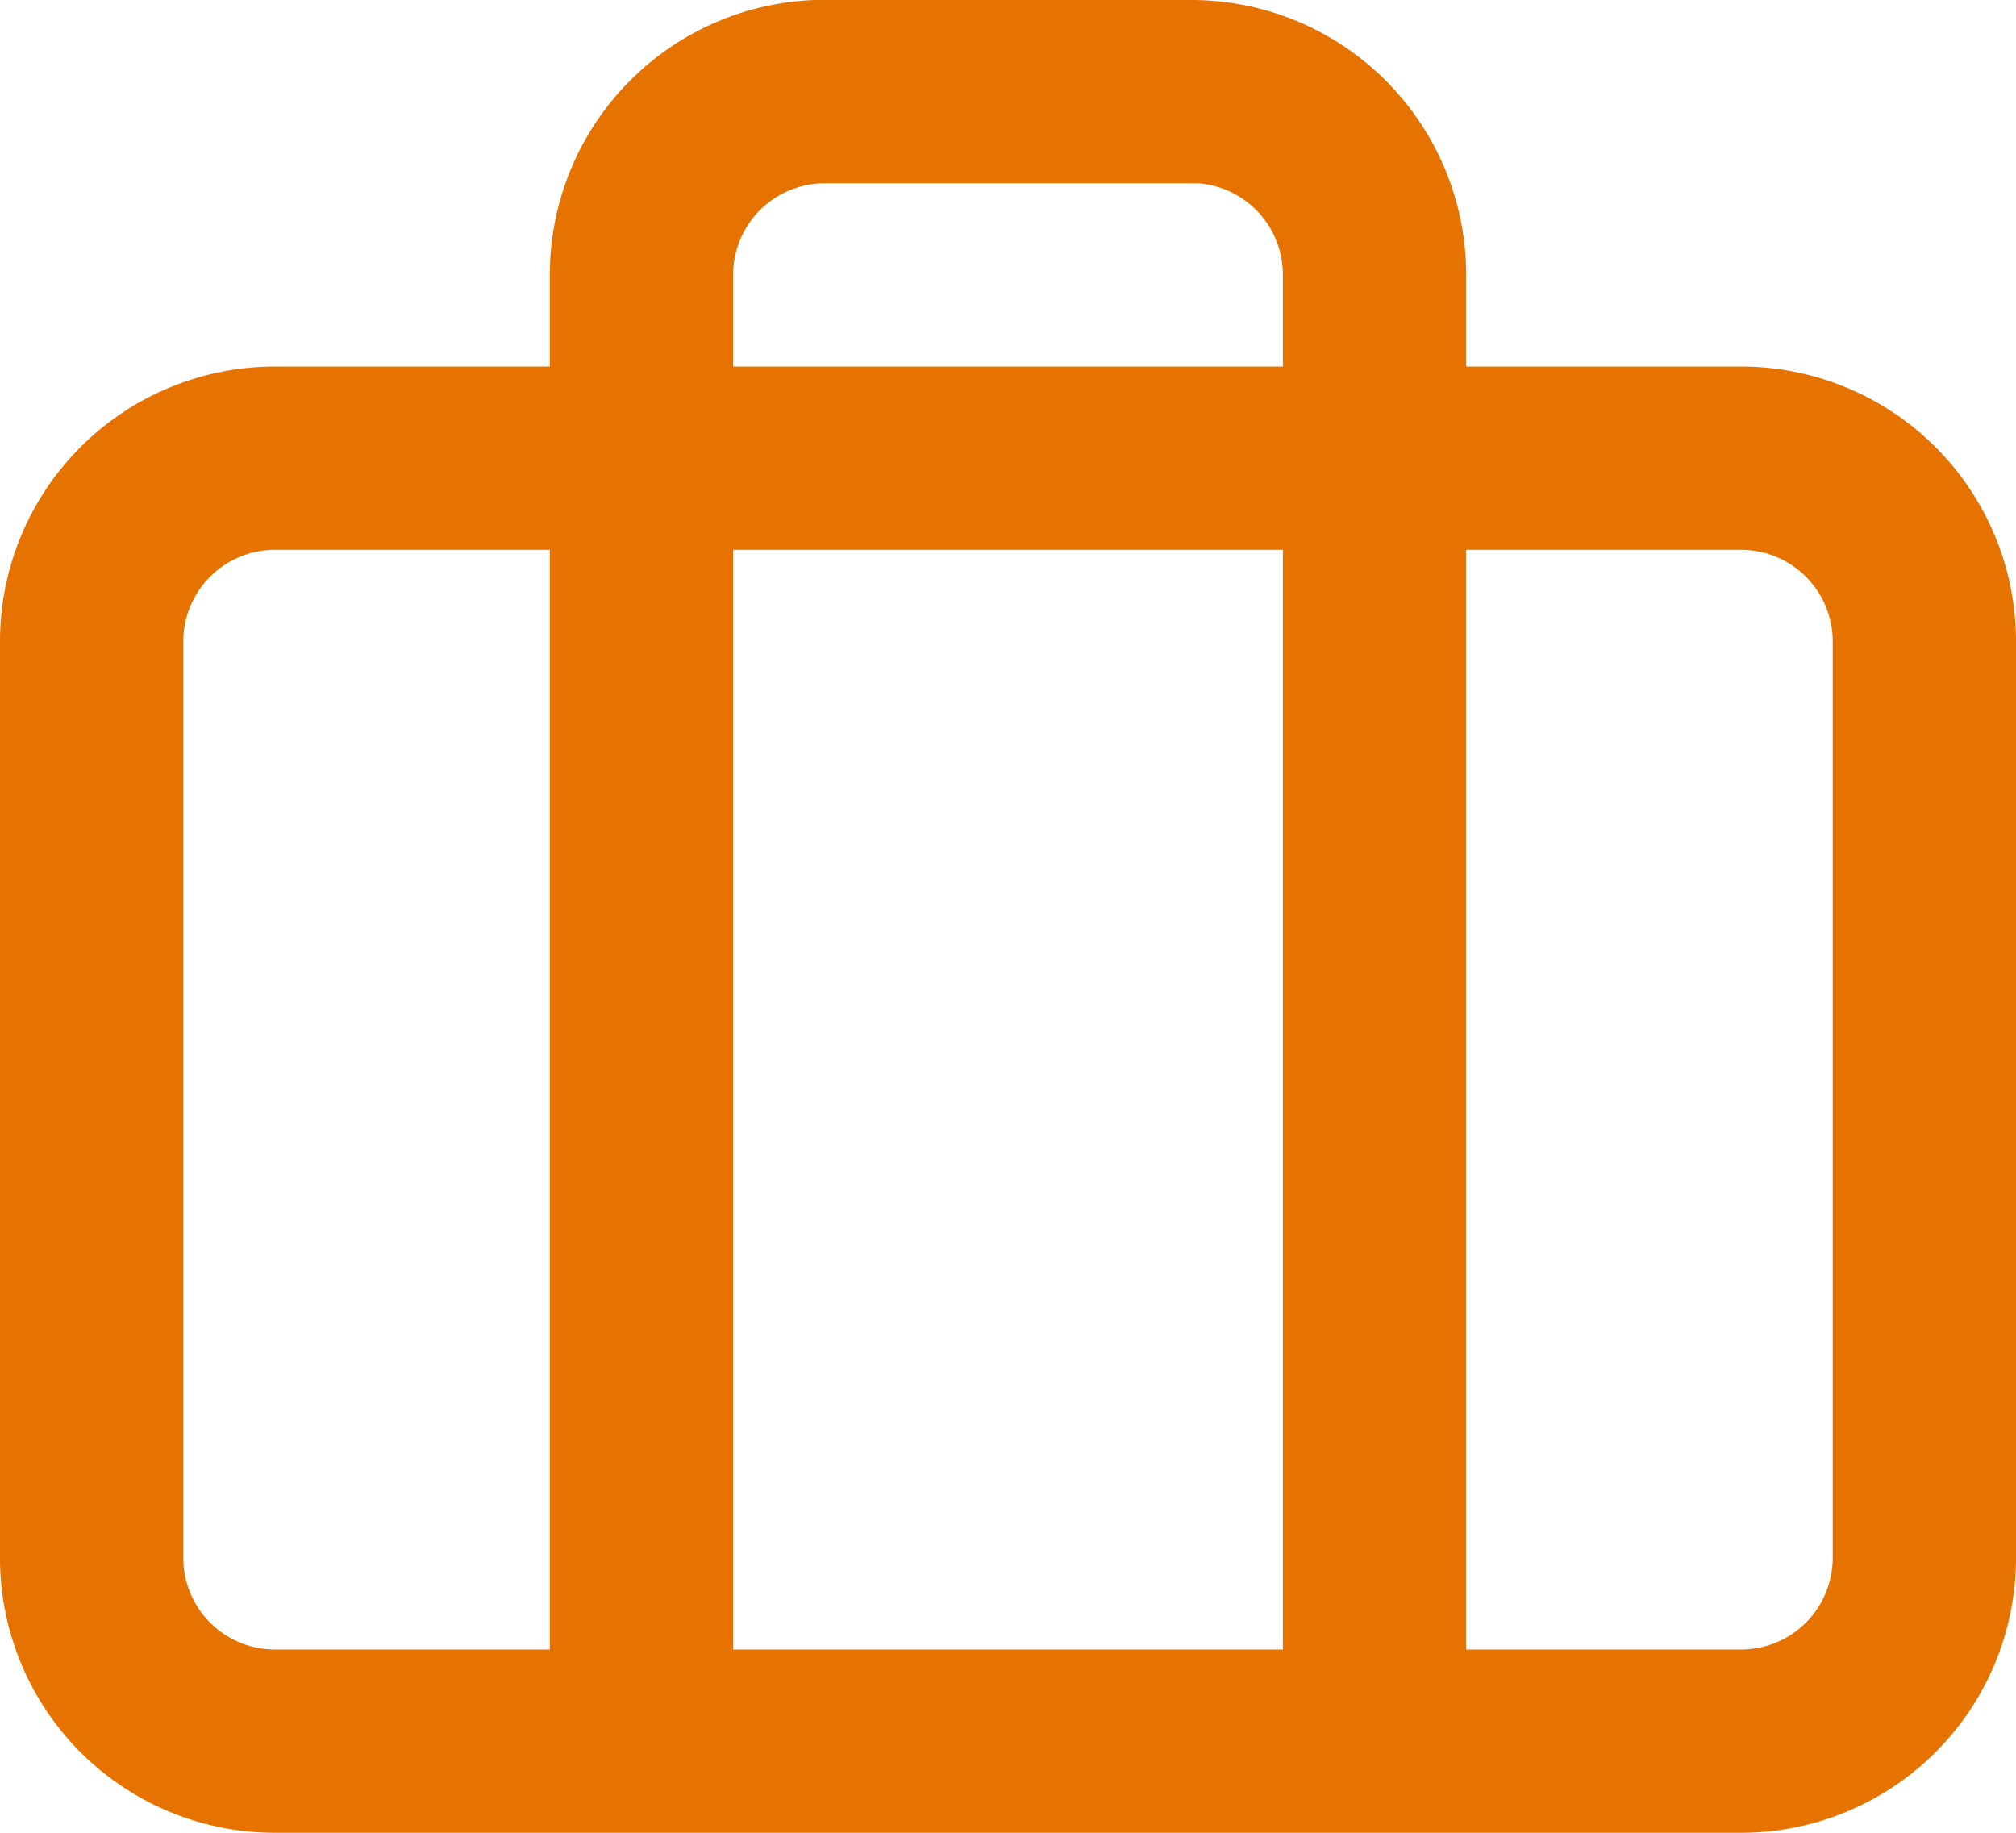
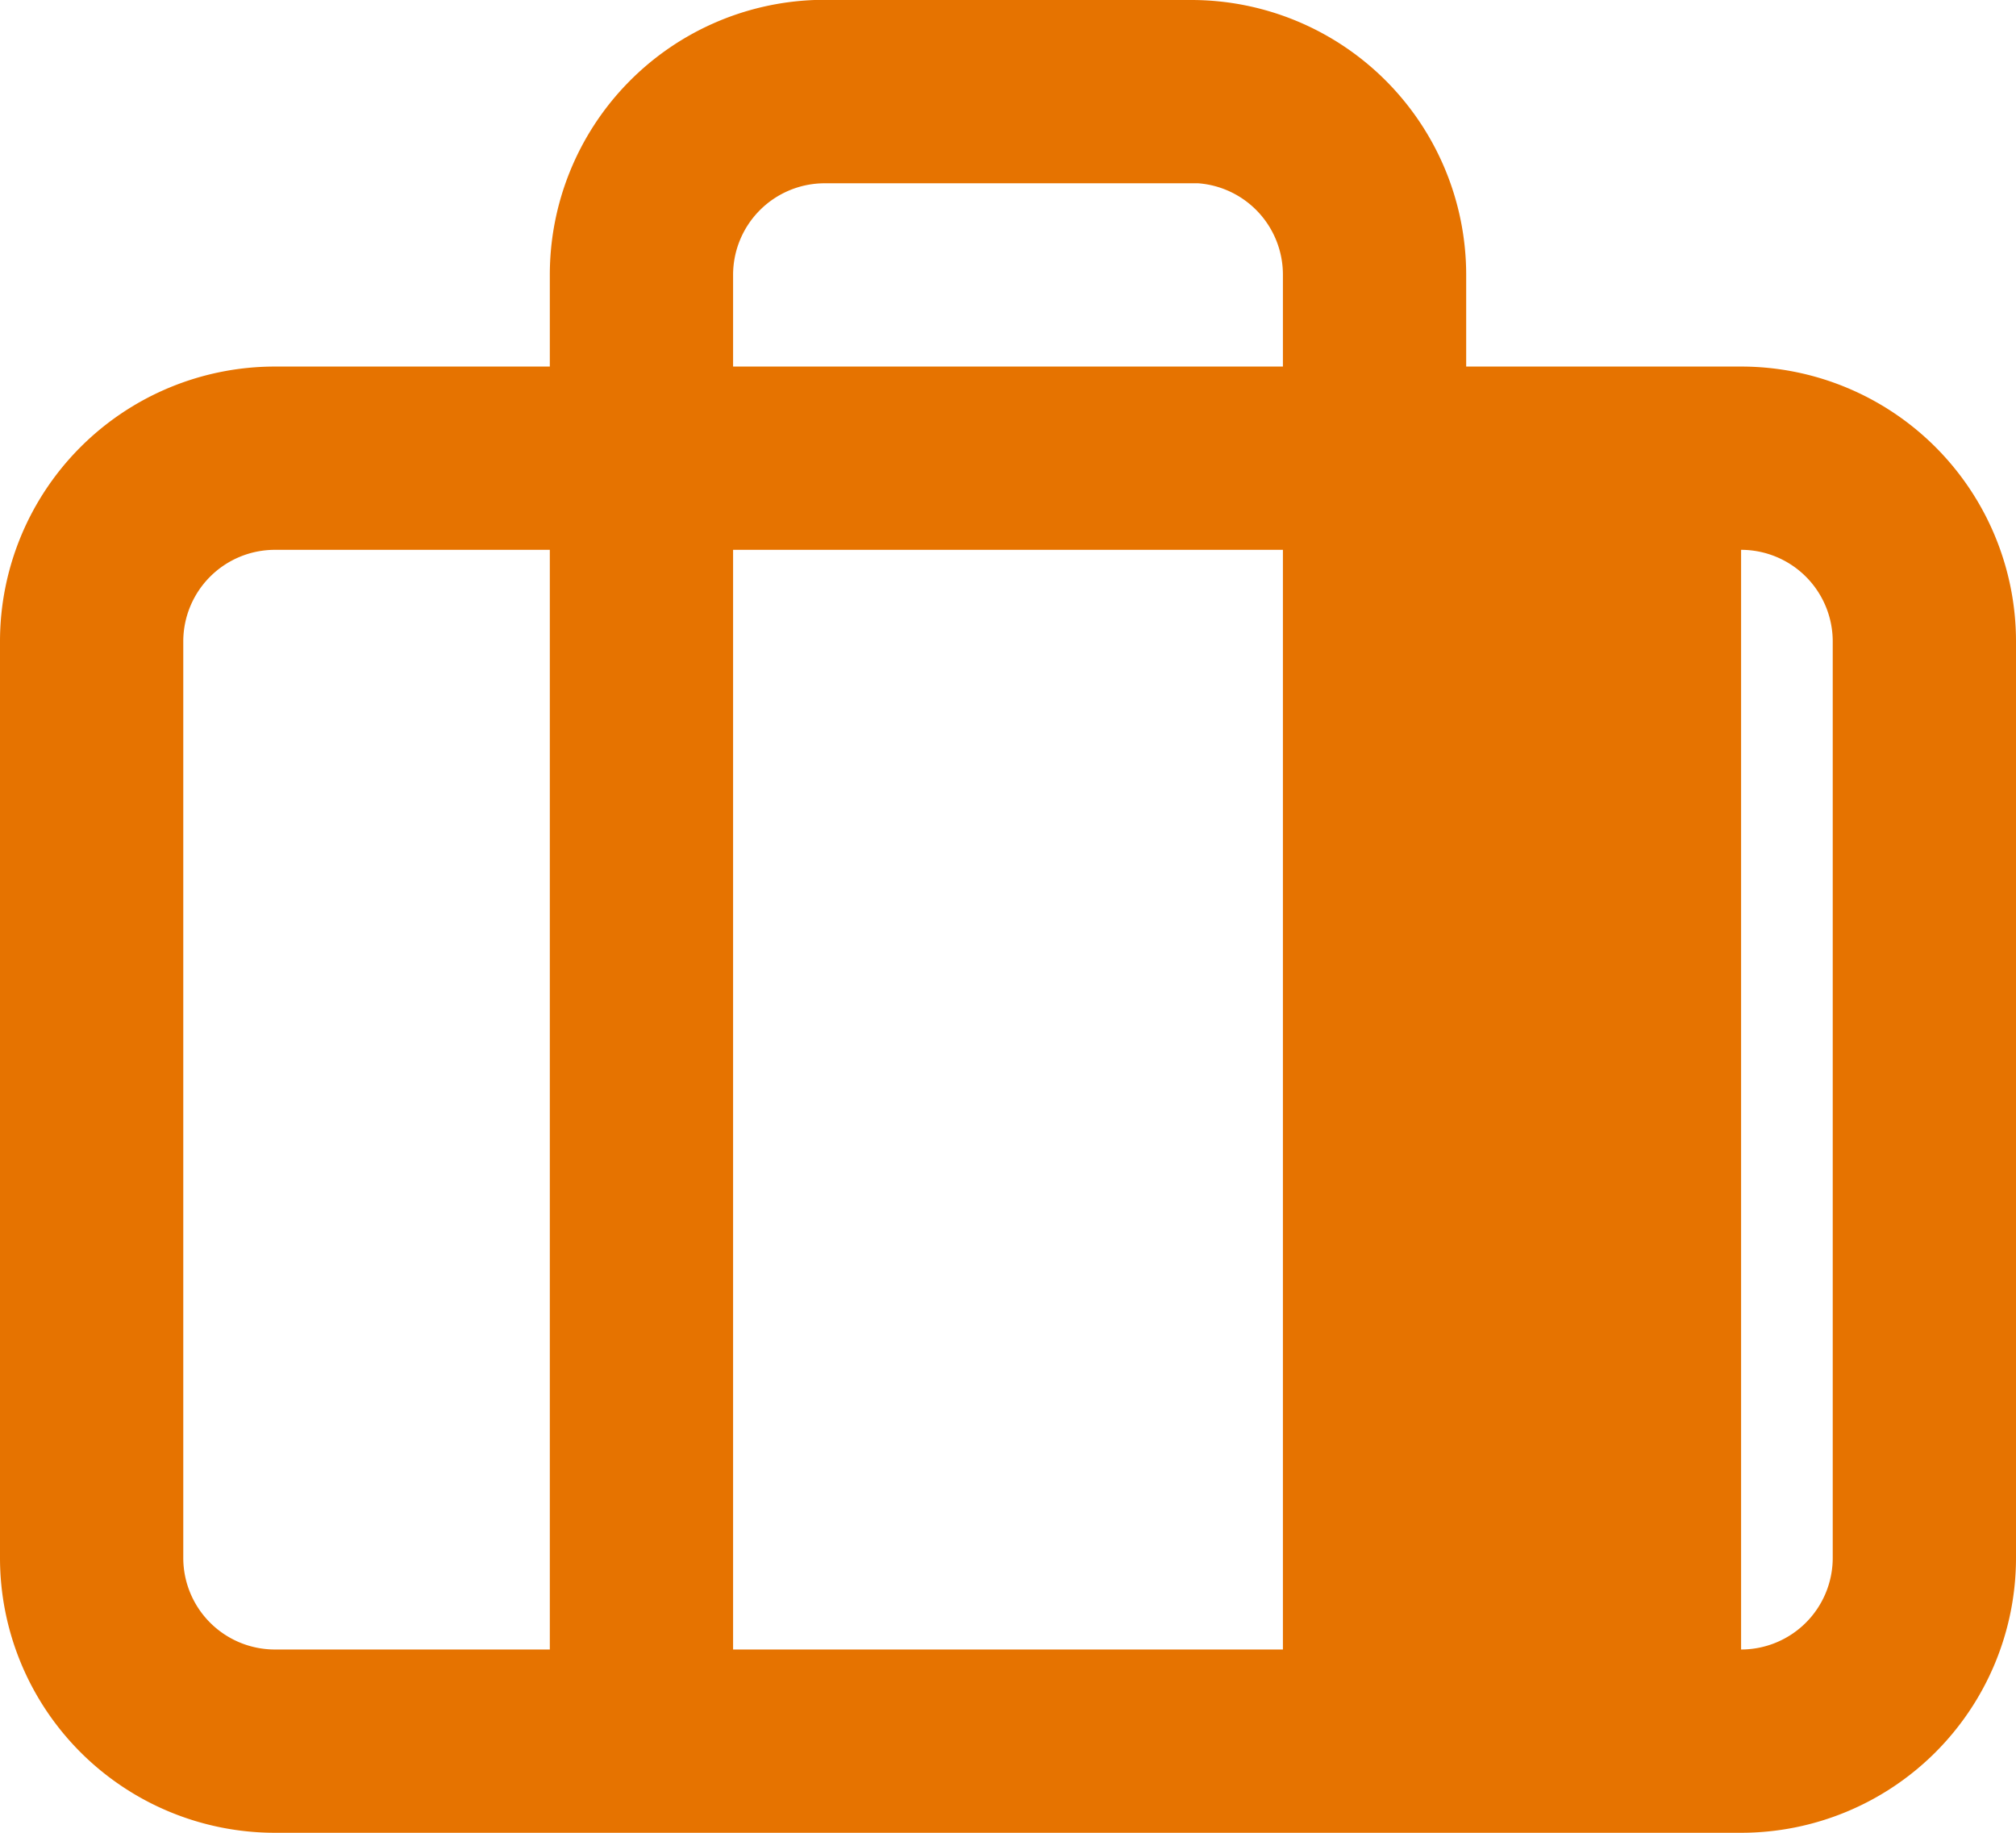
<svg xmlns="http://www.w3.org/2000/svg" width="44" height="40" viewBox="0 0 44 40">
-   <path d="M6,40a6,6,0,0,1-6-6V14A6,6,0,0,1,6,8h6V6a6,6,0,0,1,5.78-6H26a6,6,0,0,1,6,6h0V8h6a6,6,0,0,1,6,6V34a6,6,0,0,1-6,6Zm6-28H6a2,2,0,0,0-2,2V34a2,2,0,0,0,2,2h6Zm16,0H16V36H28Zm10,0H32V36h6a2,2,0,0,0,2-2V14A2,2,0,0,0,38,12ZM26,4H18a2,2,0,0,0-2,2h0V8H28V6a2,2,0,0,0-1.85-2Z" style="fill:#e67300;fill-rule:evenodd" />
+   <path d="M6,40a6,6,0,0,1-6-6V14A6,6,0,0,1,6,8h6V6a6,6,0,0,1,5.78-6H26a6,6,0,0,1,6,6h0V8h6a6,6,0,0,1,6,6V34a6,6,0,0,1-6,6Zm6-28H6a2,2,0,0,0-2,2V34a2,2,0,0,0,2,2h6Zm16,0H16V36H28m10,0H32V36h6a2,2,0,0,0,2-2V14A2,2,0,0,0,38,12ZM26,4H18a2,2,0,0,0-2,2h0V8H28V6a2,2,0,0,0-1.85-2Z" style="fill:#e67300;fill-rule:evenodd" />
</svg>